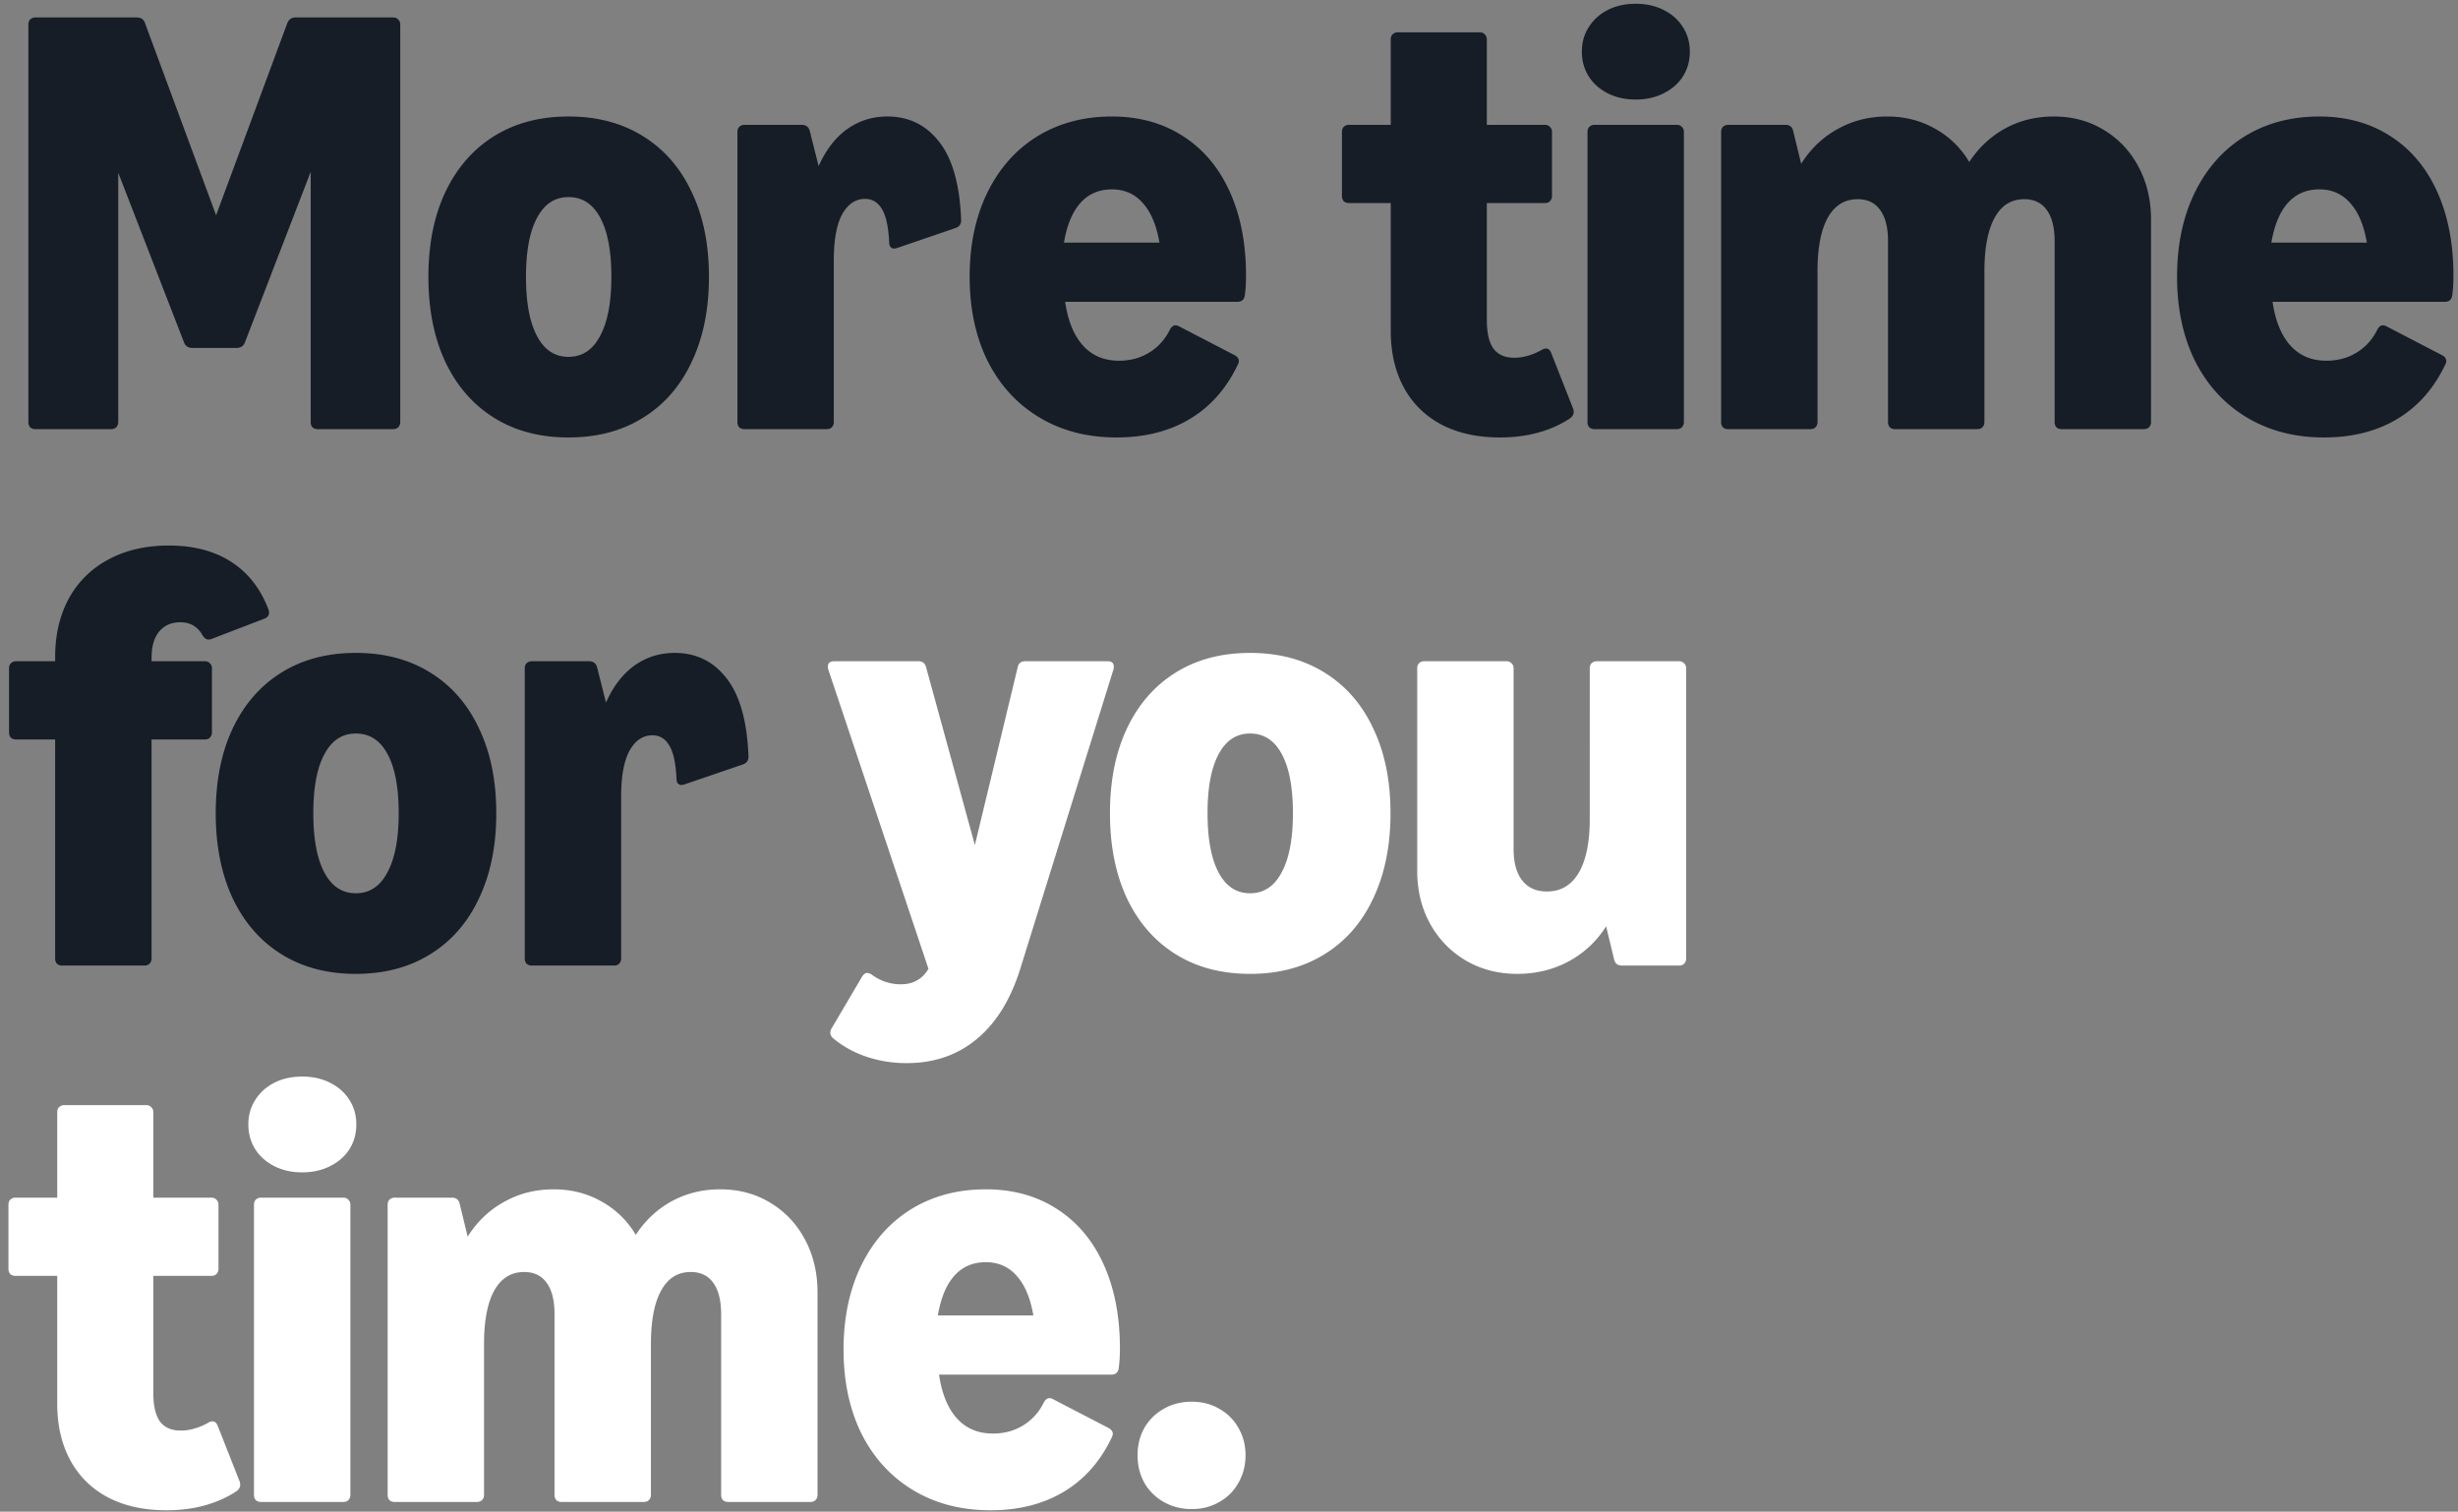
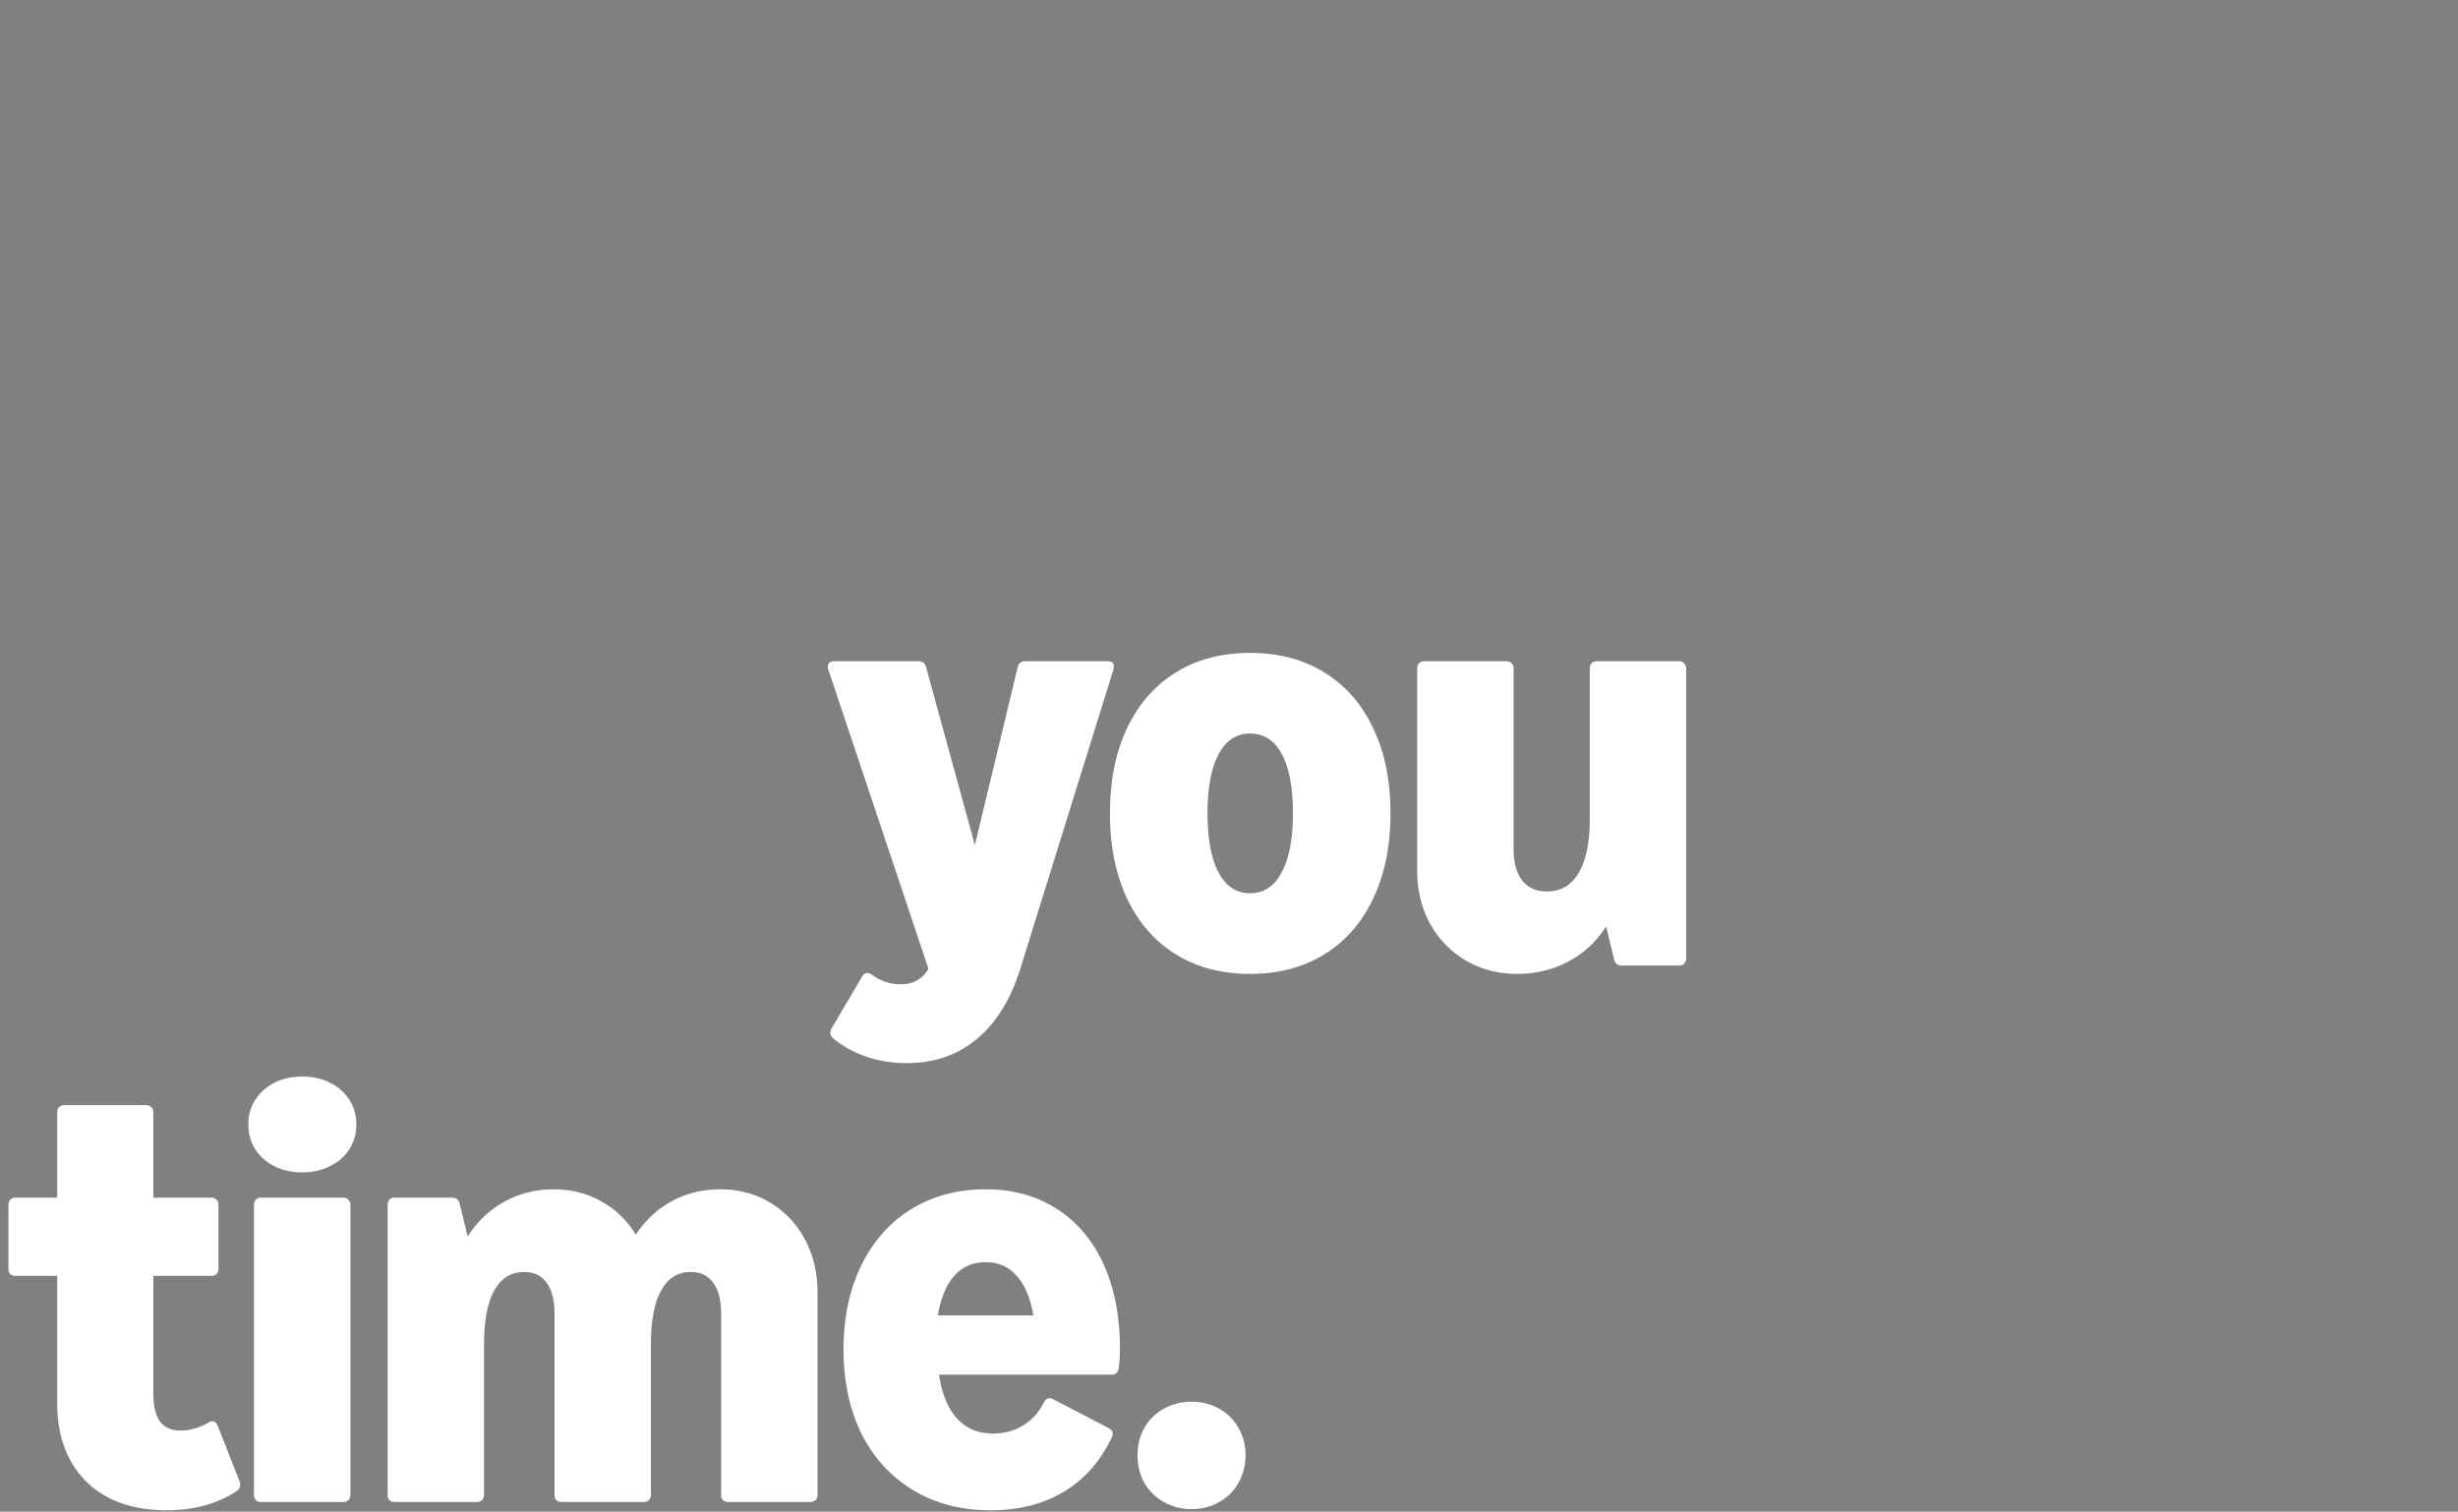
<svg xmlns="http://www.w3.org/2000/svg" width="252" height="155" viewBox="0 0 252 155" fill="none">
  <rect x="0" y="0" width="252" height="155" fill="#808080" stroke="none" />
-   <path d="M3.642 44a.814.814 0 01-.55-.183.814.814 0 01-.183-.549V2.52c0-.224.062-.397.183-.518a.743.743 0 01.55-.214h10.37c.447 0 .731.193.854.58l7.289 19.703 7.29-19.673c.162-.407.447-.61.854-.61h10.004c.223 0 .396.071.518.214.142.122.214.294.214.518v40.748a.743.743 0 01-.214.549c-.122.122-.295.183-.518.183h-7.717a.814.814 0 01-.549-.183.814.814 0 01-.183-.549v-25.65l-6.74 17.476c-.143.386-.428.58-.855.58h-4.544c-.427 0-.712-.194-.854-.58l-6.74-17.385v25.559a.743.743 0 01-.214.549c-.122.122-.295.183-.518.183H3.642zm54.644.854c-2.928 0-5.47-.671-7.625-2.013-2.155-1.342-3.823-3.253-5.002-5.734-1.159-2.48-1.738-5.388-1.738-8.723 0-3.335.58-6.232 1.738-8.692 1.18-2.481 2.847-4.393 5.002-5.735 2.155-1.341 4.697-2.013 7.625-2.013s5.47.671 7.625 2.013c2.176 1.342 3.843 3.254 5.002 5.735 1.18 2.46 1.77 5.357 1.77 8.692s-.59 6.242-1.77 8.723c-1.159 2.48-2.826 4.392-5.002 5.734-2.155 1.342-4.697 2.013-7.625 2.013zm-4.361-16.47c0 2.623.376 4.646 1.128 6.07.752 1.423 1.83 2.135 3.233 2.135s2.48-.712 3.233-2.136c.773-1.423 1.16-3.446 1.16-6.069 0-2.623-.377-4.636-1.13-6.039-.752-1.423-1.84-2.135-3.263-2.135-1.403 0-2.48.712-3.233 2.135-.752 1.403-1.128 3.416-1.128 6.039zM76.335 44a.814.814 0 01-.55-.183.814.814 0 01-.182-.549V13.53c0-.223.06-.396.183-.518a.743.743 0 01.549-.213h5.856c.427 0 .701.203.823.61l.915 3.629c.732-1.647 1.698-2.908 2.898-3.782 1.22-.874 2.603-1.312 4.148-1.312 2.196 0 3.965.865 5.307 2.593 1.362 1.728 2.115 4.392 2.257 7.991.02.427-.173.712-.58.854l-5.978 2.043a1.83 1.83 0 01-.305.061.492.492 0 01-.396-.183c-.081-.122-.122-.294-.122-.518-.081-1.586-.336-2.715-.763-3.386-.406-.67-.976-1.006-1.708-1.006-.976 0-1.758.529-2.348 1.586-.57 1.057-.854 2.613-.854 4.666v16.623a.743.743 0 01-.214.549c-.122.122-.294.183-.518.183h-8.418zm38.142.854c-2.989 0-5.623-.681-7.9-2.044-2.277-1.362-4.046-3.283-5.307-5.764-1.24-2.501-1.86-5.388-1.86-8.662 0-3.253.599-6.12 1.799-8.601 1.22-2.501 2.928-4.433 5.124-5.795 2.216-1.362 4.768-2.043 7.656-2.043 2.785 0 5.215.67 7.289 2.012 2.074 1.322 3.67 3.213 4.789 5.674 1.118 2.46 1.677 5.337 1.677 8.631 0 .752-.041 1.423-.122 2.013-.061.447-.315.671-.762.671H109.2c.285 1.952.895 3.446 1.83 4.483.935 1.038 2.166 1.556 3.691 1.556 1.159 0 2.185-.274 3.08-.824.915-.549 1.627-1.331 2.135-2.348.163-.305.356-.458.58-.458.122 0 .254.041.396.123l5.643 2.928c.305.162.457.366.457.61 0 .101-.03.213-.091.335-1.159 2.46-2.806 4.331-4.941 5.612-2.115 1.26-4.616 1.891-7.503 1.891zm4.392-19.977c-.305-1.79-.875-3.142-1.708-4.057-.814-.935-1.871-1.403-3.172-1.403-1.322 0-2.4.468-3.233 1.403-.814.915-1.373 2.267-1.678 4.056h9.791zm34.906 19.977c-2.297 0-4.29-.437-5.978-1.312-1.687-.894-2.978-2.165-3.873-3.812-.895-1.647-1.342-3.589-1.342-5.825V20.82h-4.27a.813.813 0 01-.549-.183.814.814 0 01-.183-.549V13.53c0-.223.061-.396.183-.518a.742.742 0 01.549-.213h4.27V4.045c0-.224.061-.397.183-.518a.742.742 0 01.549-.214h8.387c.224 0 .397.071.519.213.142.123.213.295.213.519v8.754h5.948c.224 0 .396.07.518.213.143.122.214.295.214.518v6.558a.74.74 0 01-.214.549c-.122.122-.294.183-.518.183h-5.948v11.986c0 1.322.224 2.298.671 2.928.468.63 1.18.946 2.135.946.915 0 1.851-.264 2.806-.793a.876.876 0 01.458-.153c.224 0 .396.143.518.427l2.257 5.734a.844.844 0 01.061.366c0 .244-.142.468-.427.671-1.992 1.282-4.371 1.922-7.137 1.922zm9.711-.854a.816.816 0 01-.549-.183.814.814 0 01-.183-.549V13.53c0-.223.061-.396.183-.518a.745.745 0 01.549-.213h8.418c.224 0 .397.07.519.213.142.122.213.295.213.518v29.738a.744.744 0 01-.213.549c-.122.122-.295.183-.519.183h-8.418zm-1.311-38.705c0-.935.234-1.768.701-2.5.468-.753 1.119-1.343 1.952-1.77.834-.427 1.79-.64 2.867-.64 1.078 0 2.034.213 2.867.64.854.427 1.515 1.017 1.983 1.77.467.732.701 1.565.701 2.5 0 .936-.234 1.78-.701 2.532-.468.732-1.129 1.312-1.983 1.739-.833.426-1.789.64-2.867.64-1.077 0-2.033-.213-2.867-.64-.833-.428-1.484-1.007-1.952-1.739-.467-.752-.701-1.596-.701-2.532zM177.187 44a.816.816 0 01-.549-.183.814.814 0 01-.183-.549V13.53c0-.223.061-.396.183-.518a.745.745 0 01.549-.213h5.856c.427 0 .692.203.793.61l.824 3.385c.976-1.545 2.226-2.735 3.751-3.569 1.525-.854 3.213-1.28 5.063-1.28 1.81 0 3.447.416 4.911 1.25a9.266 9.266 0 013.507 3.416c.976-1.484 2.207-2.633 3.691-3.447 1.505-.813 3.162-1.22 4.971-1.22 1.912 0 3.62.458 5.124 1.373 1.525.915 2.715 2.176 3.569 3.782.854 1.606 1.281 3.406 1.281 5.398v20.771a.74.74 0 01-.214.549c-.122.122-.294.183-.518.183h-8.418a.813.813 0 01-.549-.183.814.814 0 01-.183-.549V24.754c0-1.402-.264-2.47-.793-3.202-.529-.752-1.301-1.128-2.318-1.128-1.342 0-2.359.64-3.05 1.921-.691 1.26-1.037 3.09-1.037 5.49v15.433a.74.74 0 01-.214.549c-.122.122-.294.183-.518.183h-8.418a.813.813 0 01-.549-.183.814.814 0 01-.183-.549V24.754c0-1.402-.264-2.47-.793-3.202-.529-.752-1.301-1.128-2.318-1.128-1.342 0-2.369.64-3.081 1.921-.691 1.26-1.037 3.09-1.037 5.49v15.433a.744.744 0 01-.213.549c-.122.122-.295.183-.519.183h-8.418zm61.077.854c-2.989 0-5.622-.681-7.9-2.044-2.277-1.362-4.046-3.283-5.307-5.764-1.24-2.501-1.86-5.388-1.86-8.662 0-3.253.6-6.12 1.799-8.601 1.22-2.501 2.928-4.433 5.124-5.795 2.217-1.362 4.768-2.043 7.656-2.043 2.785 0 5.215.67 7.289 2.012 2.074 1.322 3.67 3.213 4.789 5.674 1.118 2.46 1.677 5.337 1.677 8.631 0 .752-.04 1.423-.122 2.013-.061.447-.315.671-.762.671h-17.66c.285 1.952.895 3.446 1.83 4.483.936 1.038 2.166 1.556 3.691 1.556 1.159 0 2.186-.274 3.08-.824.915-.549 1.627-1.331 2.135-2.348.163-.305.356-.458.58-.458.122 0 .254.041.396.123l5.643 2.928c.305.162.457.366.457.61 0 .101-.03.213-.091.335-1.159 2.46-2.806 4.331-4.941 5.612-2.115 1.26-4.616 1.891-7.503 1.891zm4.392-19.977c-.305-1.79-.875-3.142-1.708-4.057-.814-.935-1.871-1.403-3.172-1.403-1.322 0-2.4.468-3.233 1.403-.814.915-1.373 2.267-1.678 4.056h9.791zM6.386 99a.814.814 0 01-.548-.183.814.814 0 01-.184-.549V75.82H1.66a.814.814 0 01-.549-.183.814.814 0 01-.183-.549v-6.557c0-.224.061-.397.183-.519a.743.743 0 01.549-.213h3.995v-.458c0-2.257.468-4.25 1.404-5.978a9.846 9.846 0 014.056-3.995c1.769-.956 3.833-1.434 6.191-1.434 2.542 0 4.677.56 6.405 1.678 1.729 1.118 3 2.744 3.813 4.88.04.162.061.264.061.305 0 .305-.163.518-.488.64l-5.398 2.074a.76.76 0 01-.336.061c-.224 0-.427-.153-.61-.457-.508-.875-1.26-1.312-2.257-1.312-.935 0-1.667.325-2.196.976-.508.63-.762 1.525-.762 2.684v.336h5.459c.224 0 .396.07.519.213.142.122.213.295.213.519v6.557a.743.743 0 01-.213.549c-.123.122-.295.183-.519.183h-5.46v22.448a.743.743 0 01-.213.549c-.122.122-.295.183-.518.183H6.387zm30.097.854c-2.928 0-5.47-.671-7.625-2.013-2.155-1.342-3.822-3.253-5.002-5.734-1.159-2.48-1.738-5.388-1.738-8.723 0-3.335.58-6.232 1.738-8.692 1.18-2.481 2.847-4.392 5.002-5.734 2.156-1.343 4.697-2.013 7.625-2.013s5.47.67 7.625 2.013c2.176 1.341 3.843 3.253 5.002 5.734 1.18 2.46 1.77 5.357 1.77 8.692s-.59 6.242-1.77 8.723c-1.159 2.48-2.826 4.392-5.002 5.734-2.155 1.342-4.697 2.013-7.625 2.013zm-4.361-16.47c0 2.623.376 4.646 1.128 6.07.753 1.423 1.83 2.135 3.233 2.135s2.481-.712 3.233-2.135c.773-1.424 1.16-3.447 1.16-6.07s-.377-4.636-1.13-6.039c-.752-1.423-1.84-2.135-3.263-2.135-1.403 0-2.48.712-3.233 2.135-.752 1.403-1.128 3.416-1.128 6.039zM54.532 99a.814.814 0 01-.549-.183.814.814 0 01-.183-.549V68.531c0-.224.061-.397.183-.519a.743.743 0 01.55-.213h5.855c.427 0 .702.203.824.61l.915 3.629c.732-1.647 1.697-2.908 2.897-3.782 1.22-.874 2.603-1.311 4.148-1.311 2.196 0 3.965.864 5.307 2.592 1.362 1.728 2.115 4.392 2.257 7.991.02.427-.173.712-.58.854l-5.977 2.043c-.163.041-.265.062-.305.062a.492.492 0 01-.397-.183c-.081-.123-.122-.295-.122-.519-.081-1.586-.335-2.715-.762-3.385-.407-.672-.976-1.007-1.708-1.007-.976 0-1.76.529-2.349 1.586-.57 1.057-.854 2.613-.854 4.666v16.623a.743.743 0 01-.213.549c-.122.122-.295.183-.519.183h-8.418z" fill="#161D26" />
  <path d="M104.704 99c-.976 3.274-2.46 5.754-4.453 7.442-1.993 1.708-4.422 2.562-7.29 2.562a12.84 12.84 0 01-4.086-.64 10.754 10.754 0 01-3.447-1.891c-.203-.183-.305-.377-.305-.58 0-.142.04-.285.122-.427l3.142-5.337c.162-.245.335-.367.518-.367.142 0 .305.061.488.183.895.651 1.881.977 2.959.977.65 0 1.2-.133 1.647-.397.467-.244.864-.64 1.19-1.19l-10.28-30.713a.926.926 0 01-.03-.275c0-.365.214-.548.64-.548h8.632c.427 0 .692.203.793.61l5.002 18.238 4.392-18.239c.082-.406.346-.61.793-.61h8.418c.427 0 .641.183.641.55a.9.9 0 01-.031.274L104.704 99zm23.458.854c-2.928 0-5.47-.671-7.625-2.013-2.155-1.342-3.823-3.253-5.002-5.734-1.159-2.48-1.738-5.388-1.738-8.723 0-3.335.579-6.232 1.738-8.692 1.179-2.481 2.847-4.392 5.002-5.734 2.155-1.343 4.697-2.013 7.625-2.013s5.47.67 7.625 2.013c2.176 1.341 3.843 3.253 5.002 5.734 1.179 2.46 1.769 5.357 1.769 8.692s-.59 6.242-1.769 8.723c-1.159 2.48-2.826 4.392-5.002 5.734-2.155 1.342-4.697 2.013-7.625 2.013zm-4.361-16.47c0 2.623.376 4.646 1.128 6.07.752 1.423 1.83 2.135 3.233 2.135s2.481-.712 3.233-2.135c.773-1.424 1.159-3.447 1.159-6.07s-.376-4.636-1.128-6.039c-.753-1.423-1.841-2.135-3.264-2.135-1.403 0-2.481.712-3.233 2.135-.752 1.403-1.128 3.416-1.128 6.039zm48.335-15.585c.224 0 .396.07.518.213.143.122.214.295.214.519v29.737a.74.74 0 01-.214.549c-.122.122-.294.183-.518.183h-5.856c-.427 0-.691-.203-.793-.61l-.824-3.416a10.2 10.2 0 01-3.843 3.599c-1.586.854-3.344 1.281-5.276 1.281-1.952 0-3.711-.457-5.277-1.373-1.545-.914-2.765-2.175-3.66-3.781-.874-1.607-1.311-3.406-1.311-5.399v-20.77c0-.224.061-.397.183-.519a.742.742 0 01.549-.213h8.418c.224 0 .396.07.518.213.143.122.214.295.214.519v18.513c0 1.403.295 2.48.884 3.233.59.752 1.434 1.129 2.532 1.129 1.423 0 2.511-.641 3.263-1.922.753-1.281 1.129-3.121 1.129-5.52V68.53c0-.224.061-.397.183-.519a.742.742 0 01.549-.213h8.418zM17.061 154.853c-2.297 0-4.29-.437-5.977-1.312-1.688-.894-2.98-2.165-3.874-3.812-.895-1.647-1.342-3.589-1.342-5.826V130.82h-4.27a.814.814 0 01-.549-.183.813.813 0 01-.183-.549v-6.558c0-.223.061-.396.183-.518a.745.745 0 01.549-.214h4.27v-8.753c0-.224.061-.397.183-.519a.744.744 0 01.549-.213h8.388c.223 0 .396.071.518.213.142.122.213.295.213.519v8.753h5.948c.224 0 .396.072.518.214.143.122.214.295.214.518v6.558a.742.742 0 01-.213.549c-.122.122-.295.183-.519.183h-5.948v11.986c0 1.322.224 2.298.671 2.928.468.631 1.18.946 2.136.946.915 0 1.85-.264 2.805-.793a.871.871 0 01.458-.153c.224 0 .396.143.518.428l2.258 5.733c.04.082.06.204.06.366 0 .244-.142.468-.427.671-1.992 1.282-4.371 1.922-7.137 1.922zm9.711-.854a.814.814 0 01-.549-.183.813.813 0 01-.183-.549V123.53c0-.223.061-.396.183-.518a.745.745 0 01.55-.214h8.417c.224 0 .397.072.519.214.142.122.213.295.213.518v29.738a.742.742 0 01-.213.549c-.122.122-.295.183-.519.183h-8.418zm-1.311-38.705c0-.935.234-1.769.701-2.501.468-.752 1.119-1.342 1.952-1.769.834-.427 1.79-.64 2.867-.64 1.078 0 2.034.213 2.867.64.854.427 1.515 1.017 1.983 1.769.468.732.701 1.566.701 2.501 0 .936-.233 1.78-.701 2.532-.468.732-1.129 1.311-1.983 1.738-.833.427-1.789.641-2.867.641-1.077 0-2.033-.214-2.867-.641-.833-.427-1.484-1.006-1.952-1.738-.467-.752-.701-1.596-.701-2.532zM40.474 154a.814.814 0 01-.55-.183.813.813 0 01-.182-.549V123.53c0-.223.06-.396.183-.518a.745.745 0 01.549-.214h5.856c.427 0 .69.204.793.61l.823 3.386c.976-1.545 2.227-2.735 3.752-3.569 1.525-.854 3.212-1.28 5.063-1.28 1.81 0 3.446.416 4.91 1.25a9.267 9.267 0 013.508 3.416c.976-1.484 2.206-2.633 3.69-3.447 1.505-.813 3.162-1.219 4.972-1.219 1.91 0 3.619.457 5.124 1.372 1.525.915 2.714 2.176 3.568 3.782.854 1.606 1.281 3.406 1.281 5.398v20.771a.742.742 0 01-.213.549c-.122.122-.295.183-.519.183h-8.418a.814.814 0 01-.549-.183.813.813 0 01-.183-.549v-18.514c0-1.403-.264-2.47-.793-3.202-.529-.752-1.301-1.129-2.318-1.129-1.342 0-2.359.641-3.05 1.922-.691 1.261-1.037 3.091-1.037 5.49v15.433a.742.742 0 01-.213.549c-.122.122-.295.183-.519.183h-8.418a.814.814 0 01-.549-.183.813.813 0 01-.183-.549v-18.514c0-1.403-.264-2.47-.793-3.202-.529-.752-1.301-1.129-2.318-1.129-1.342 0-2.369.641-3.08 1.922-.692 1.261-1.037 3.091-1.037 5.49v15.433a.742.742 0 01-.214.549c-.122.122-.295.183-.518.183h-8.418zm61.076.854c-2.99 0-5.622-.681-7.9-2.044-2.277-1.362-4.046-3.283-5.307-5.764-1.24-2.501-1.86-5.388-1.86-8.662 0-3.253.6-6.12 1.8-8.601 1.22-2.501 2.927-4.433 5.123-5.795 2.217-1.362 4.768-2.043 7.656-2.043 2.786 0 5.215.67 7.289 2.012 2.074 1.322 3.671 3.213 4.789 5.673 1.118 2.461 1.677 5.338 1.677 8.632 0 .752-.04 1.423-.122 2.013-.061.447-.315.671-.762.671h-17.66c.285 1.952.895 3.446 1.83 4.483.936 1.037 2.166 1.556 3.691 1.556 1.159 0 2.186-.275 3.08-.823.915-.55 1.627-1.332 2.135-2.349.163-.305.356-.458.58-.458.122 0 .254.041.396.122l5.643 2.928c.305.163.457.366.457.61 0 .102-.03.214-.091.336-1.159 2.46-2.806 4.331-4.941 5.612-2.115 1.261-4.616 1.891-7.503 1.891zm4.392-19.978c-.305-1.789-.874-3.141-1.708-4.056-.813-.935-1.871-1.403-3.172-1.403-1.322 0-2.4.468-3.233 1.403-.813.915-1.373 2.267-1.678 4.056h9.791zm16.233 19.856c-1.057 0-2.013-.244-2.867-.732a5.22 5.22 0 01-1.983-1.952c-.467-.854-.701-1.8-.701-2.837 0-1.037.234-1.972.701-2.806a5.227 5.227 0 011.983-1.952c.854-.488 1.81-.732 2.867-.732s2.003.244 2.836.732a5.005 5.005 0 011.952 1.952c.488.834.732 1.769.732 2.806 0 1.037-.244 1.983-.732 2.837a4.998 4.998 0 01-1.952 1.952c-.833.488-1.779.732-2.836.732z" fill="#fff" />
</svg>